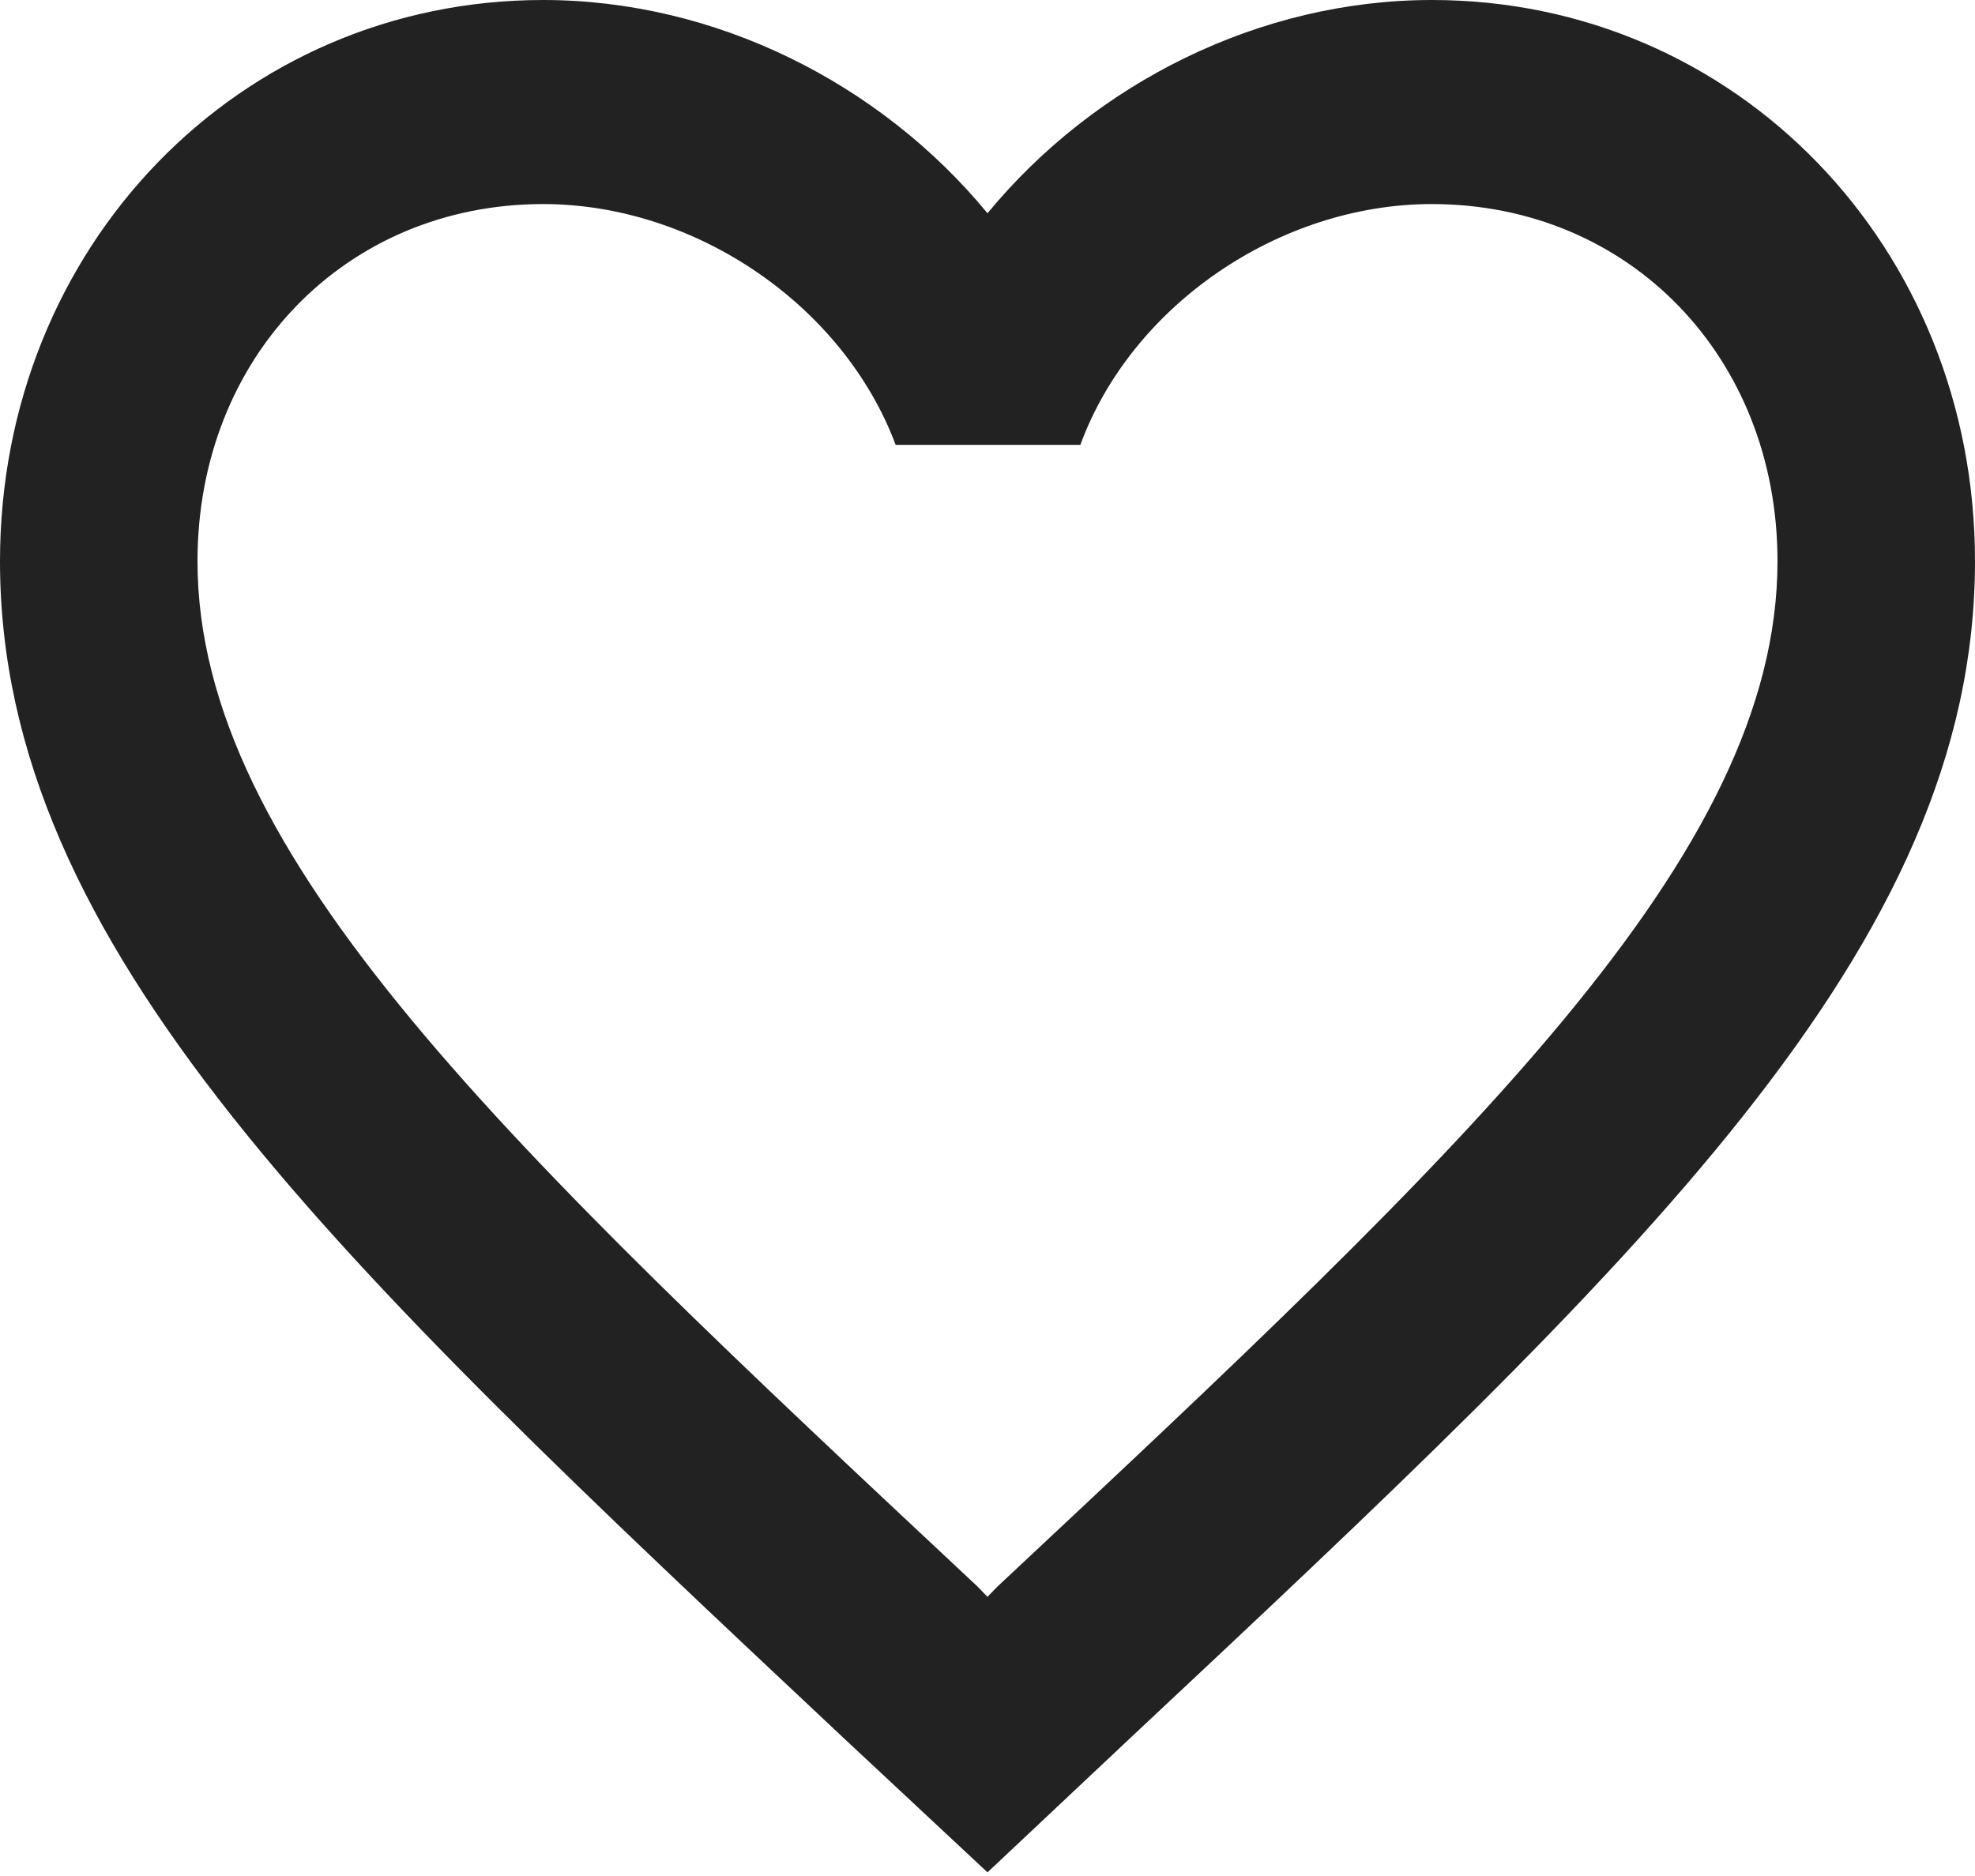
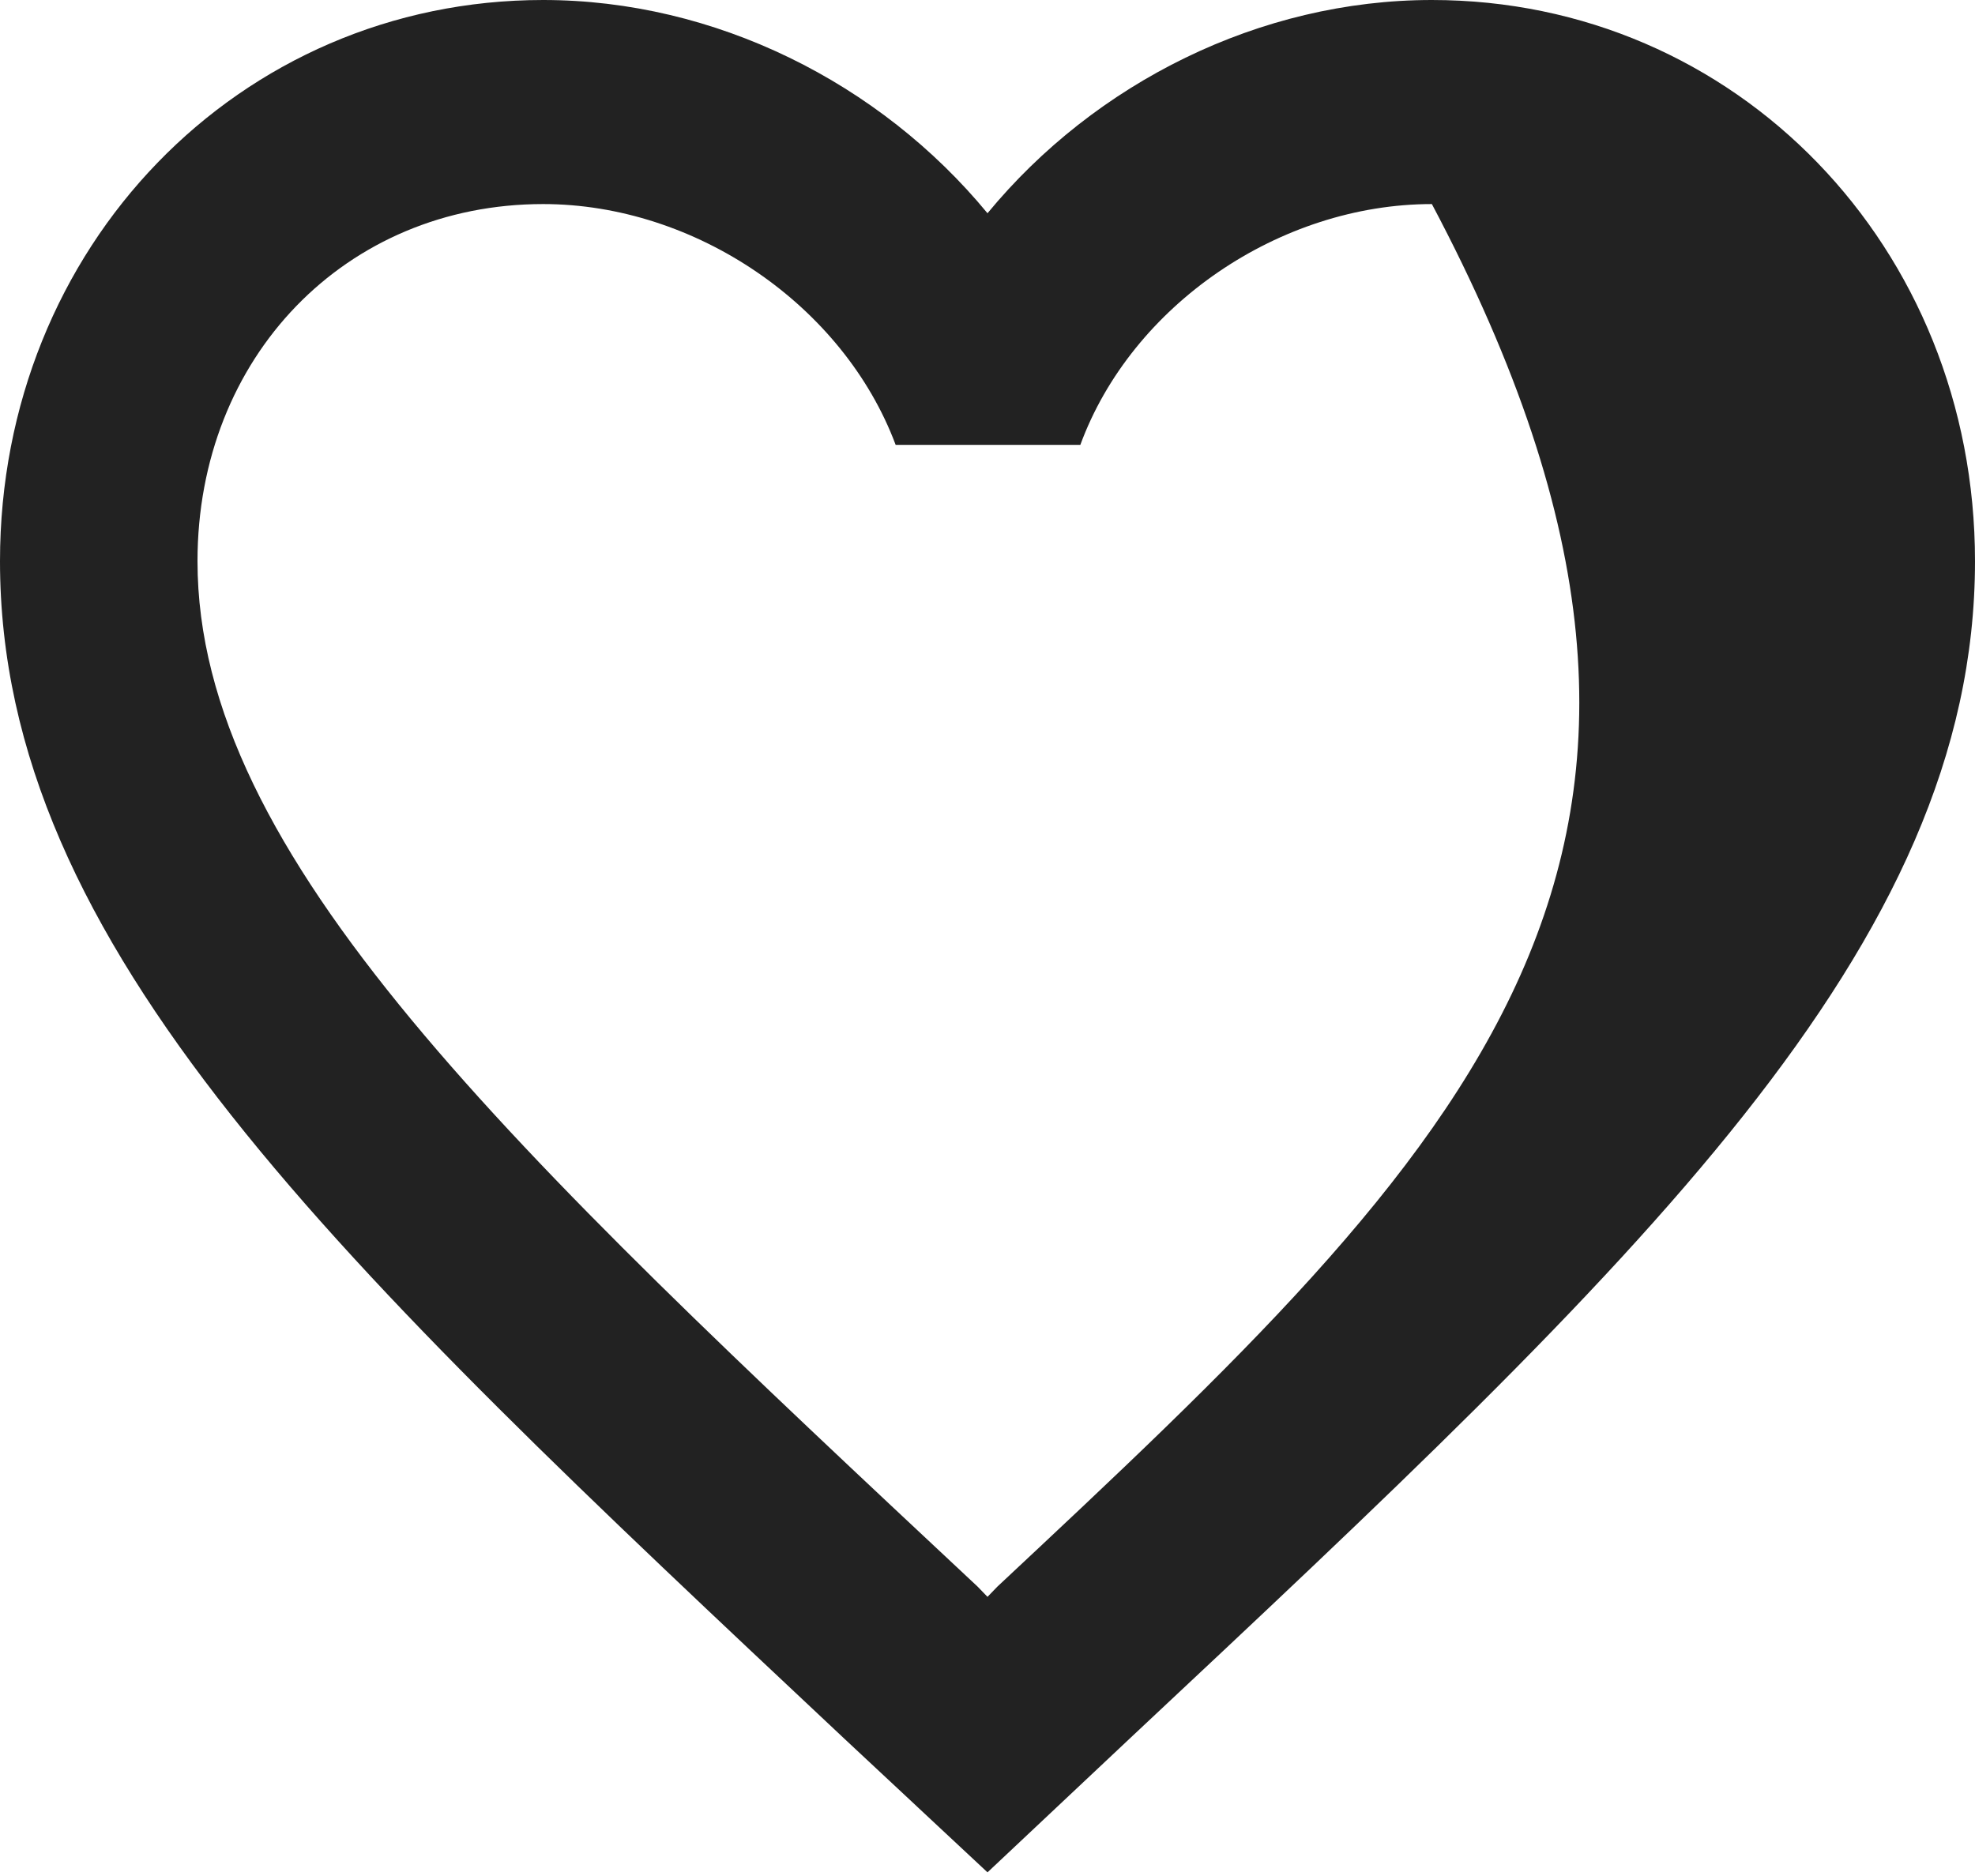
<svg xmlns="http://www.w3.org/2000/svg" width="80" height="76" viewBox="0 0 80 76" fill="none">
-   <path d="M58 0C51.04 0 44.36 3.348 40 8.639C35.64 3.348 28.96 0 22 0C9.68 0 0 10.003 0 22.735C0 38.36 13.6 51.091 34.2 70.436L40 75.852L45.8 70.395C66.4 51.091 80 38.36 80 22.735C80 10.003 70.32 0 58 0ZM40.4 64.277L40 64.691L39.6 64.277C20.56 46.462 8 34.681 8 22.735C8 14.468 14 8.267 22 8.267C28.16 8.267 34.16 12.359 36.28 18.023H43.76C45.84 12.359 51.84 8.267 58 8.267C66 8.267 72 14.468 72 22.735C72 34.681 59.44 46.462 40.4 64.277Z" fill="#222222" />
+   <path d="M58 0C51.04 0 44.36 3.348 40 8.639C35.64 3.348 28.96 0 22 0C9.68 0 0 10.003 0 22.735C0 38.36 13.6 51.091 34.2 70.436L40 75.852L45.8 70.395C66.4 51.091 80 38.36 80 22.735C80 10.003 70.32 0 58 0ZM40.4 64.277L40 64.691L39.6 64.277C20.56 46.462 8 34.681 8 22.735C8 14.468 14 8.267 22 8.267C28.16 8.267 34.16 12.359 36.28 18.023H43.76C45.84 12.359 51.84 8.267 58 8.267C72 34.681 59.44 46.462 40.4 64.277Z" fill="#222222" />
</svg>